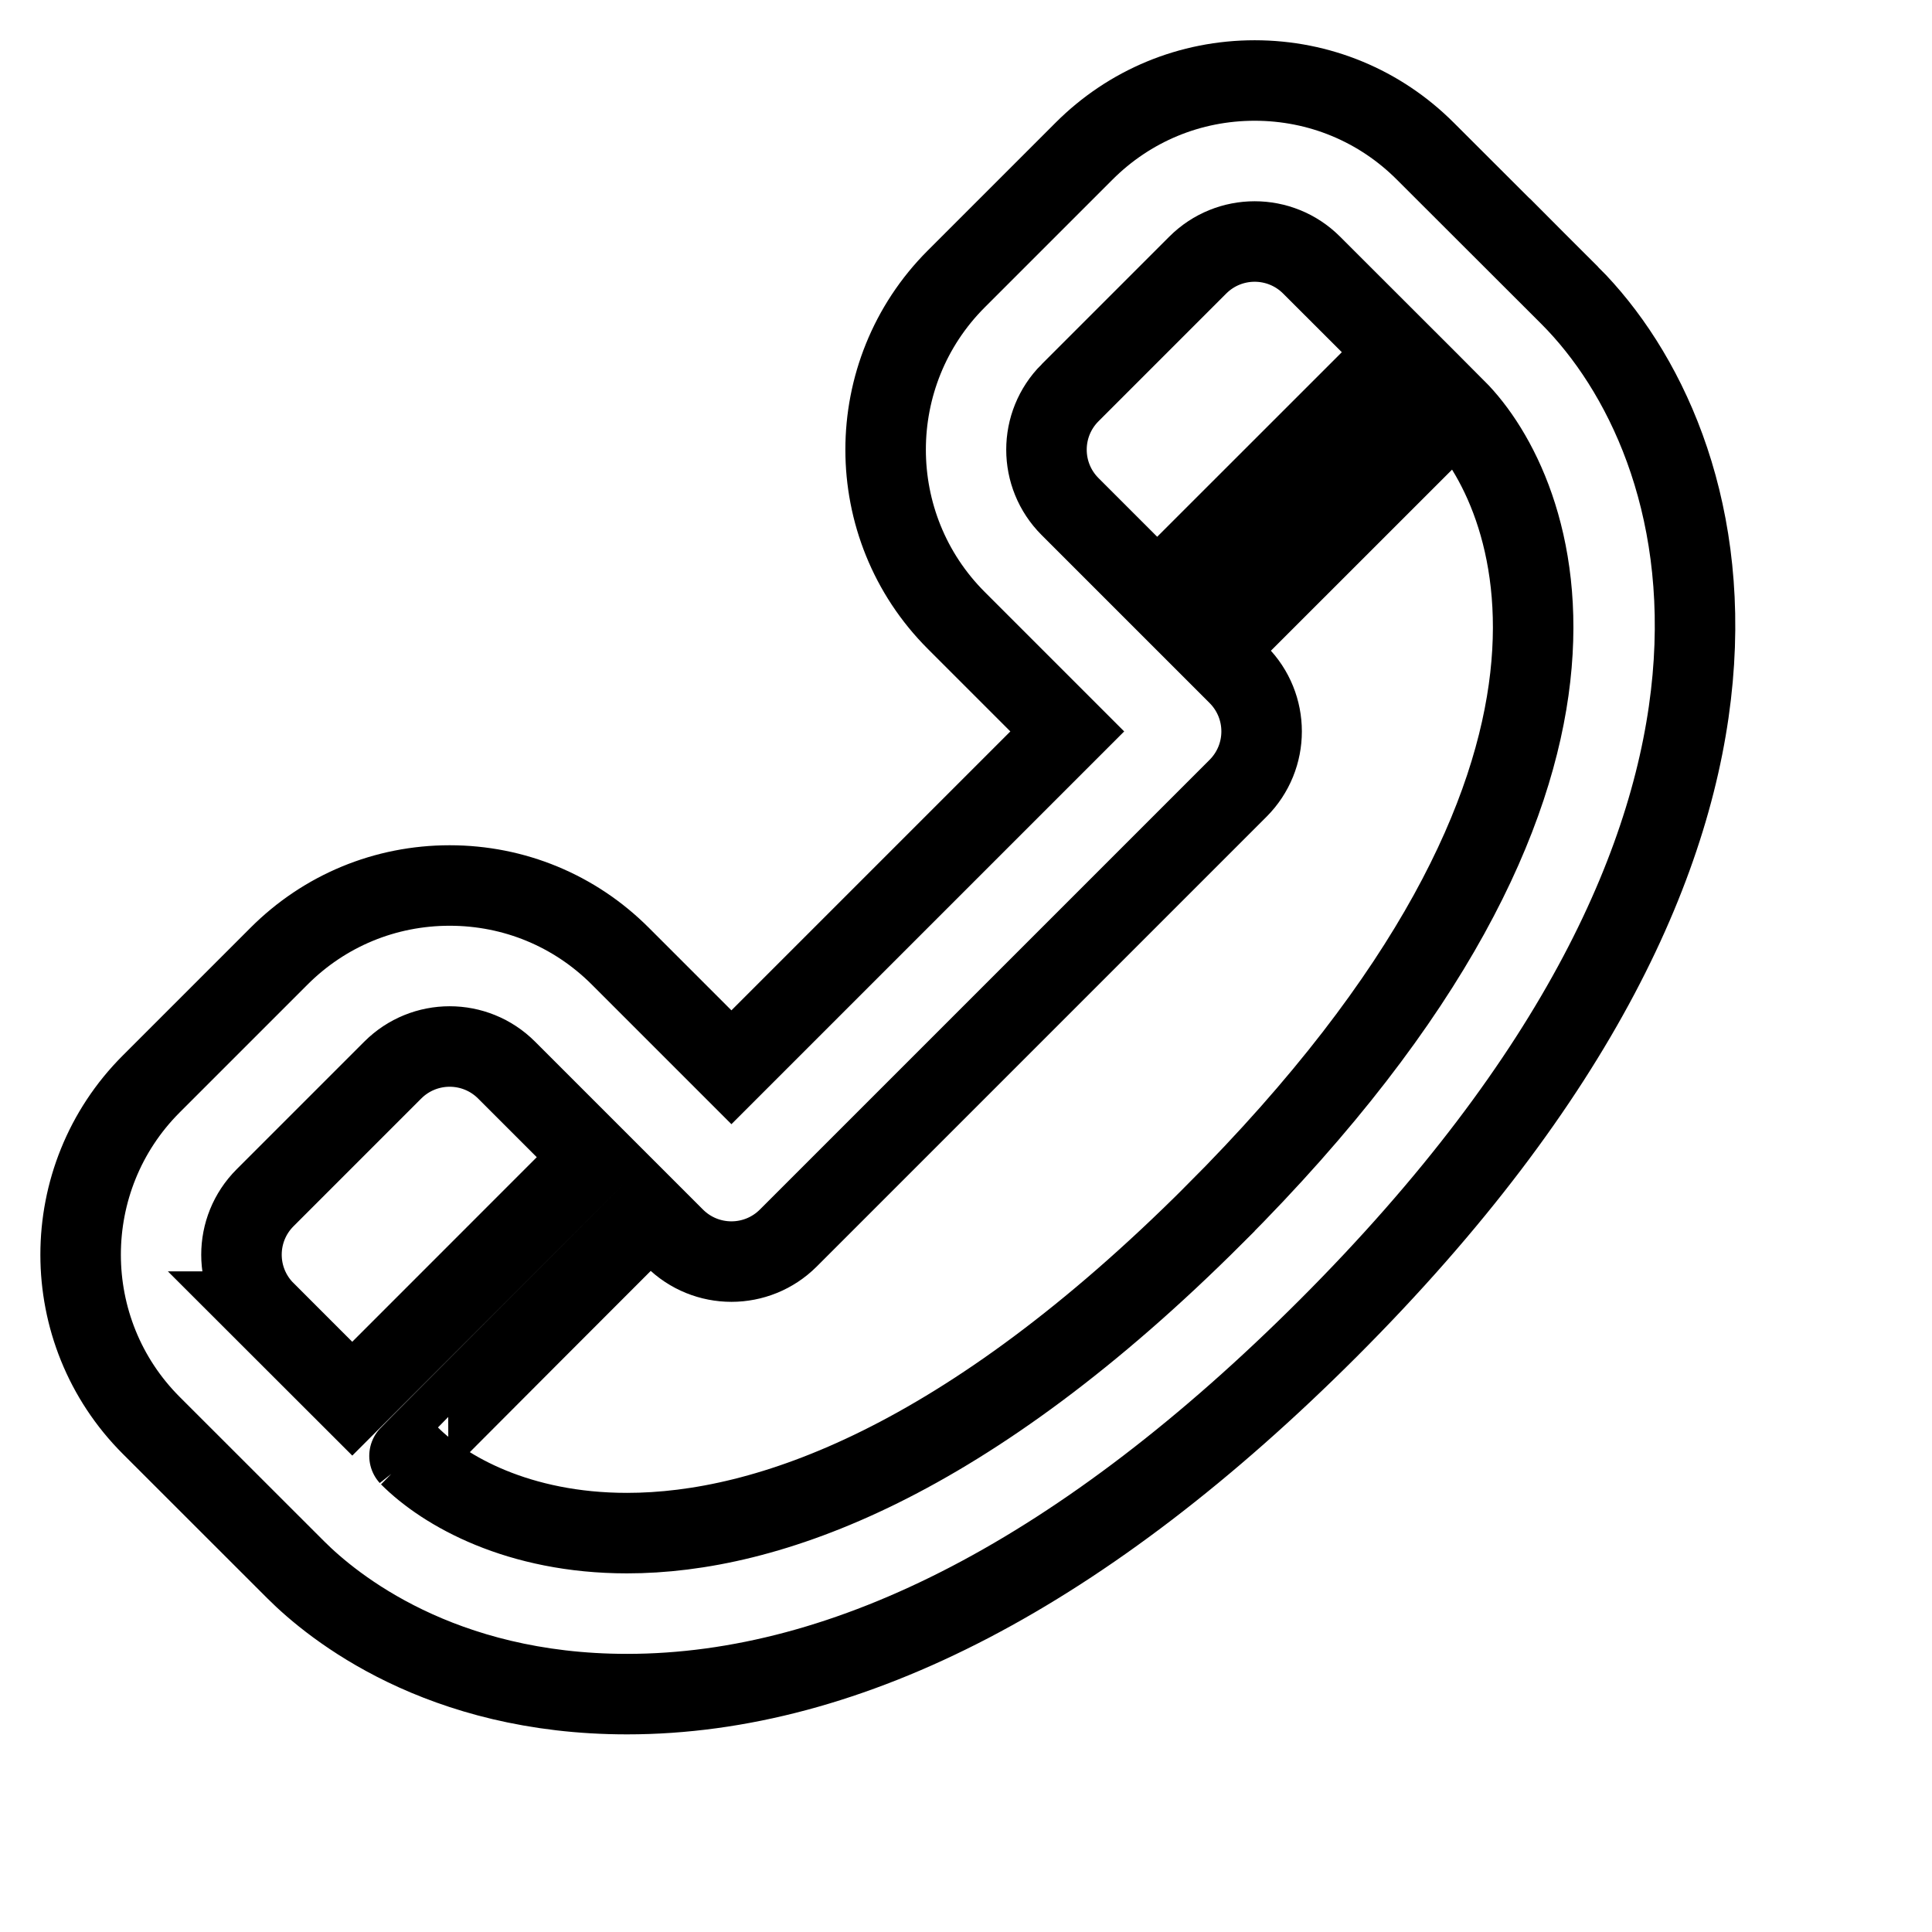
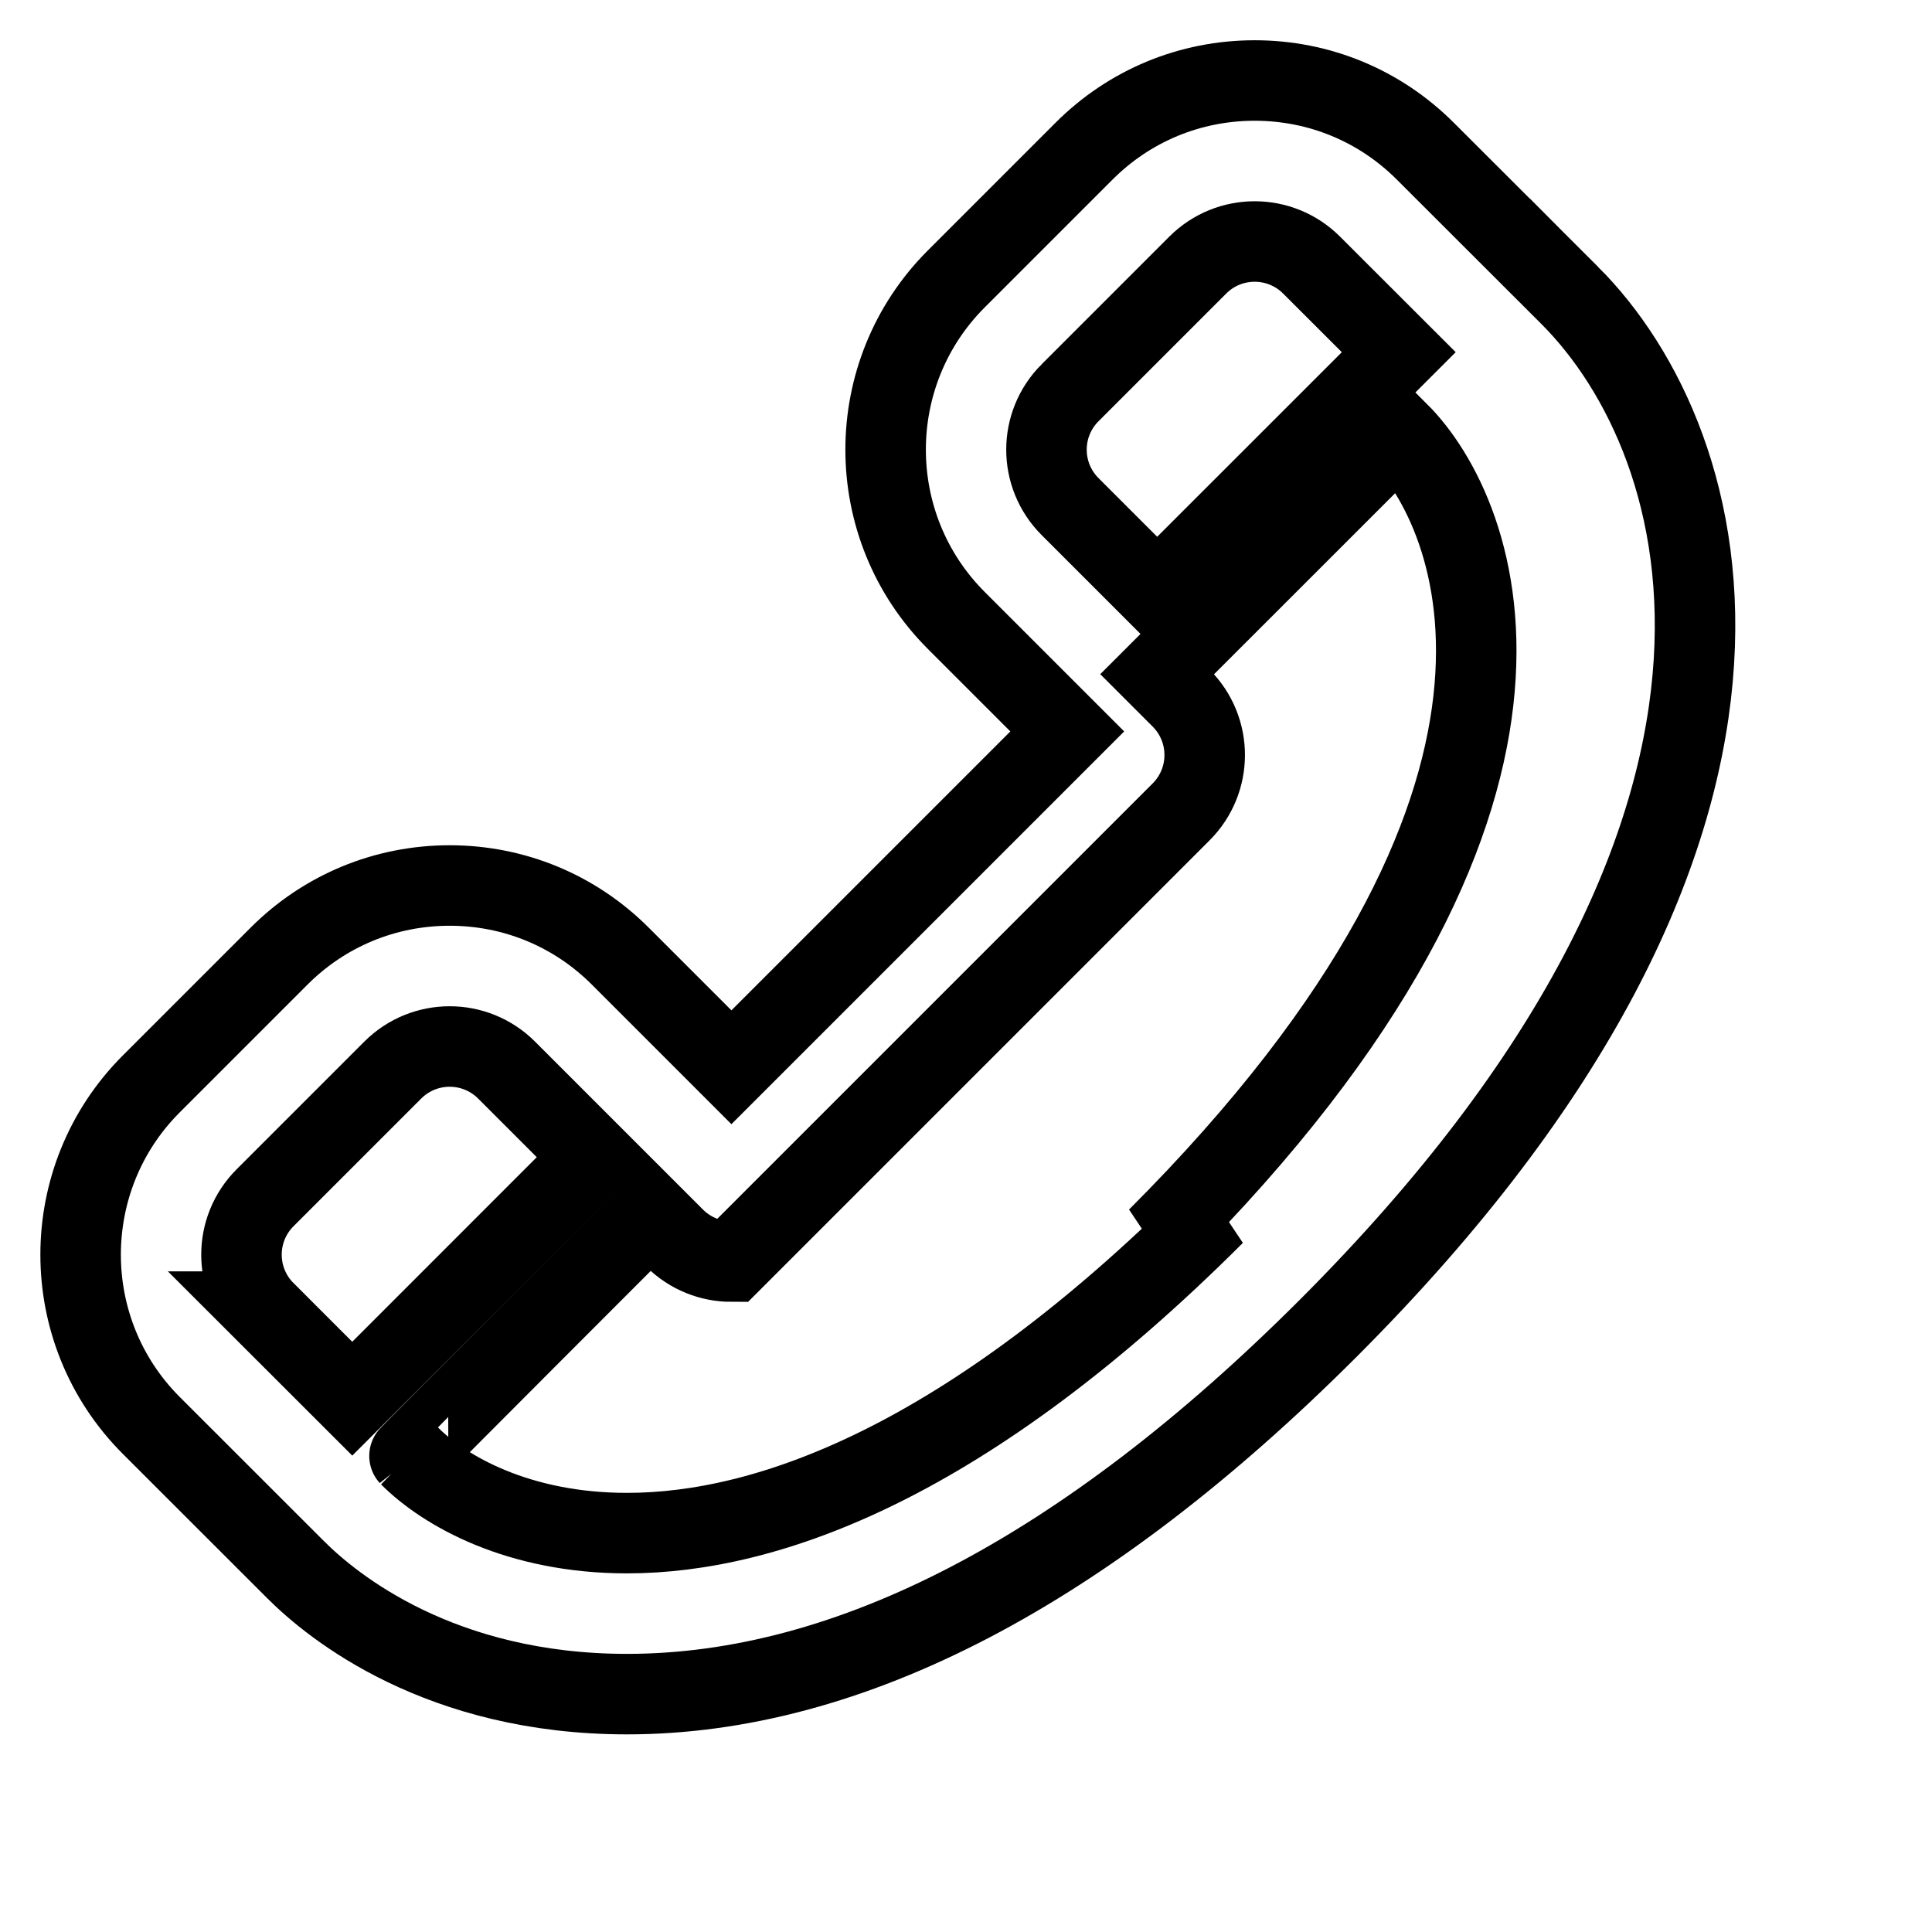
<svg xmlns="http://www.w3.org/2000/svg" version="1.2" baseProfile="tiny" viewBox="0 0 24 24" fill="none" stroke="currentColor">
-   <path d="M19.502 3.672l-1.795-1.793c-.566-.567-1.32-.879-2.121-.879s-1.555.312-2.121.879l-1.586 1.586c-1.17 1.17-1.17 3.072 0 4.242l1.379 1.379-4.172 4.172-1.379-1.379c-.566-.567-1.32-.879-2.121-.879s-1.555.312-2.121.879l-1.586 1.586c-1.17 1.17-1.17 3.072 0 4.242l1.794 1.793c.465.465 1.796 1.545 4.116 1.545 2.764 0 5.694-1.529 8.711-4.545 6.245-6.246 4.825-11.002 3.002-12.828zm-6.209 1.207l1.586-1.586c.195-.195.451-.293.707-.293s.512.098.707.293l1.083 1.082-3.001 3-1.082-1.082c-.391-.391-.391-1.023 0-1.414zm-10 11.414c-.391-.391-.391-1.023 0-1.414l1.586-1.586c.195-.195.451-.293.707-.293s.512.098.707.293l1.082 1.082-2.999 3-1.083-1.082zm11.793-1.207c-3.083 3.082-5.551 3.959-7.297 3.959-1.349 0-2.267-.523-2.702-.959-.004-.004 2.995-3.004 2.995-3.004l.297.297c.195.195.451.293.707.293s.512-.098.707-.293l5.586-5.586c.391-.391.391-1.023 0-1.414l-.297-.297 3.001-3c1.003 1.004 2.467 4.539-2.997 10.004z" />
+   <path d="M19.502 3.672l-1.795-1.793c-.566-.567-1.32-.879-2.121-.879s-1.555.312-2.121.879l-1.586 1.586c-1.17 1.17-1.17 3.072 0 4.242l1.379 1.379-4.172 4.172-1.379-1.379c-.566-.567-1.32-.879-2.121-.879s-1.555.312-2.121.879l-1.586 1.586c-1.17 1.17-1.17 3.072 0 4.242l1.794 1.793c.465.465 1.796 1.545 4.116 1.545 2.764 0 5.694-1.529 8.711-4.545 6.245-6.246 4.825-11.002 3.002-12.828zm-6.209 1.207l1.586-1.586c.195-.195.451-.293.707-.293s.512.098.707.293l1.083 1.082-3.001 3-1.082-1.082c-.391-.391-.391-1.023 0-1.414zm-10 11.414c-.391-.391-.391-1.023 0-1.414l1.586-1.586c.195-.195.451-.293.707-.293s.512.098.707.293l1.082 1.082-2.999 3-1.083-1.082zm11.793-1.207c-3.083 3.082-5.551 3.959-7.297 3.959-1.349 0-2.267-.523-2.702-.959-.004-.004 2.995-3.004 2.995-3.004l.297.297c.195.195.451.293.707.293l5.586-5.586c.391-.391.391-1.023 0-1.414l-.297-.297 3.001-3c1.003 1.004 2.467 4.539-2.997 10.004z" />
</svg>